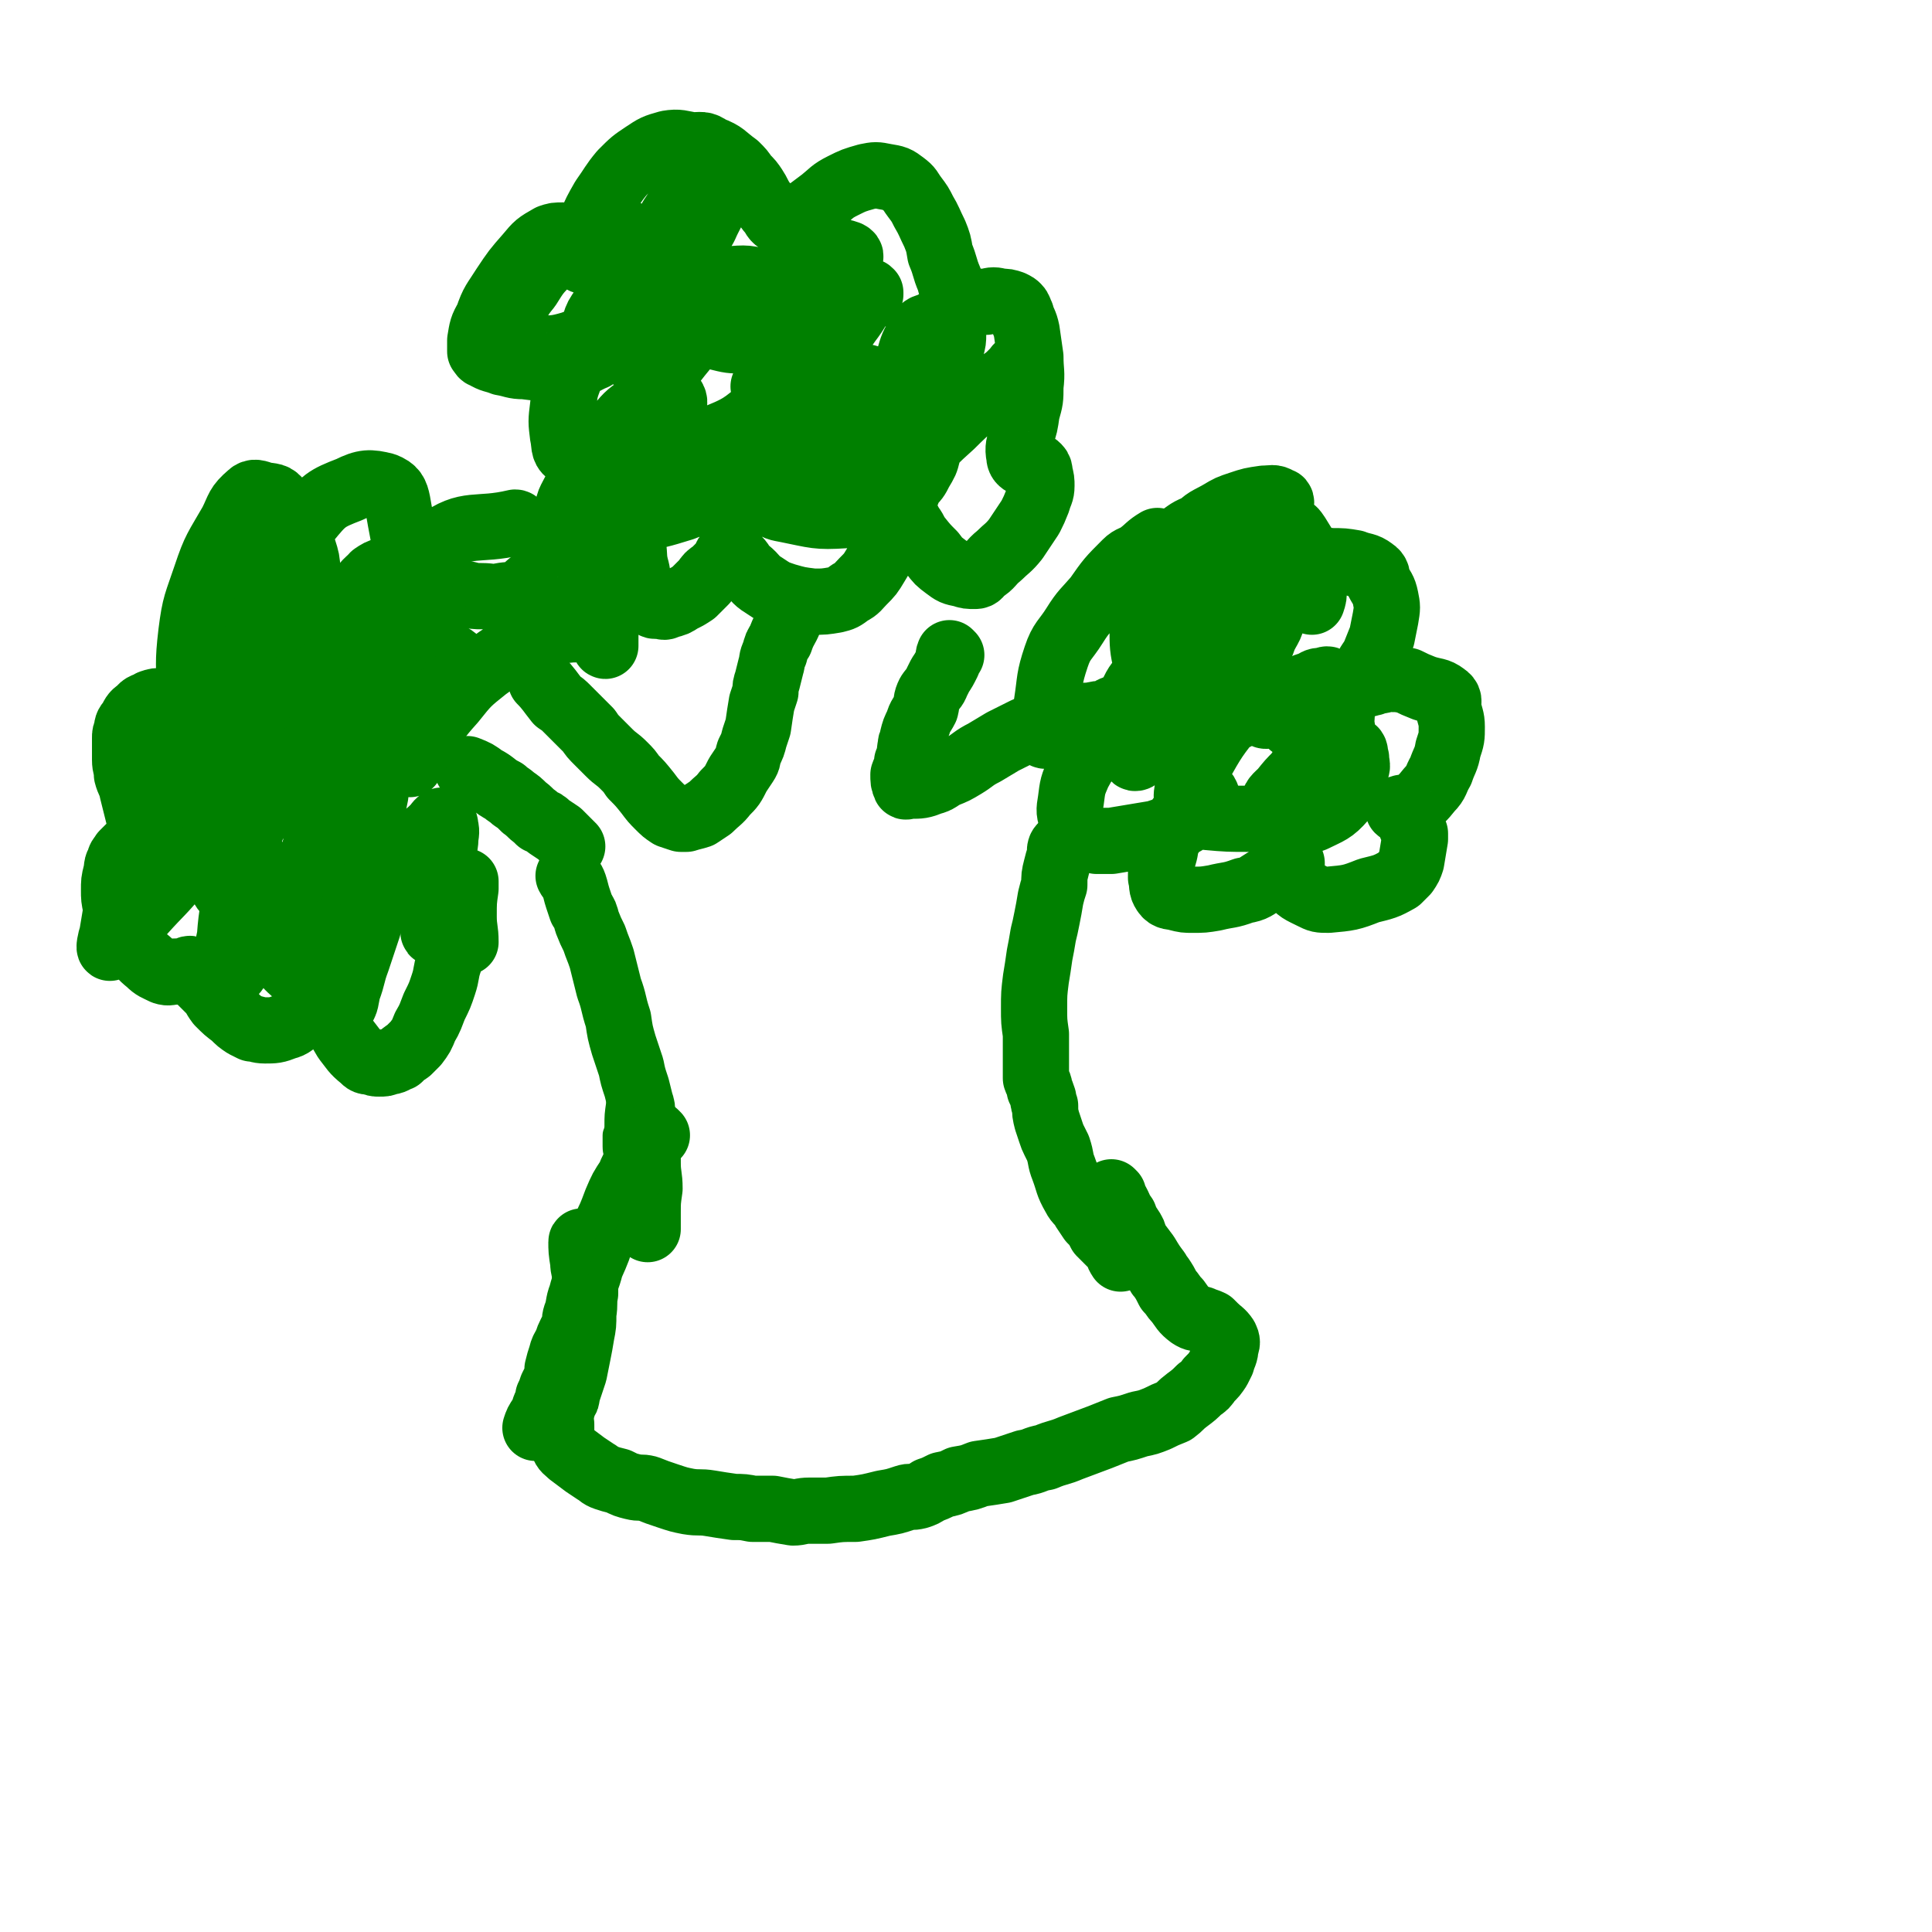
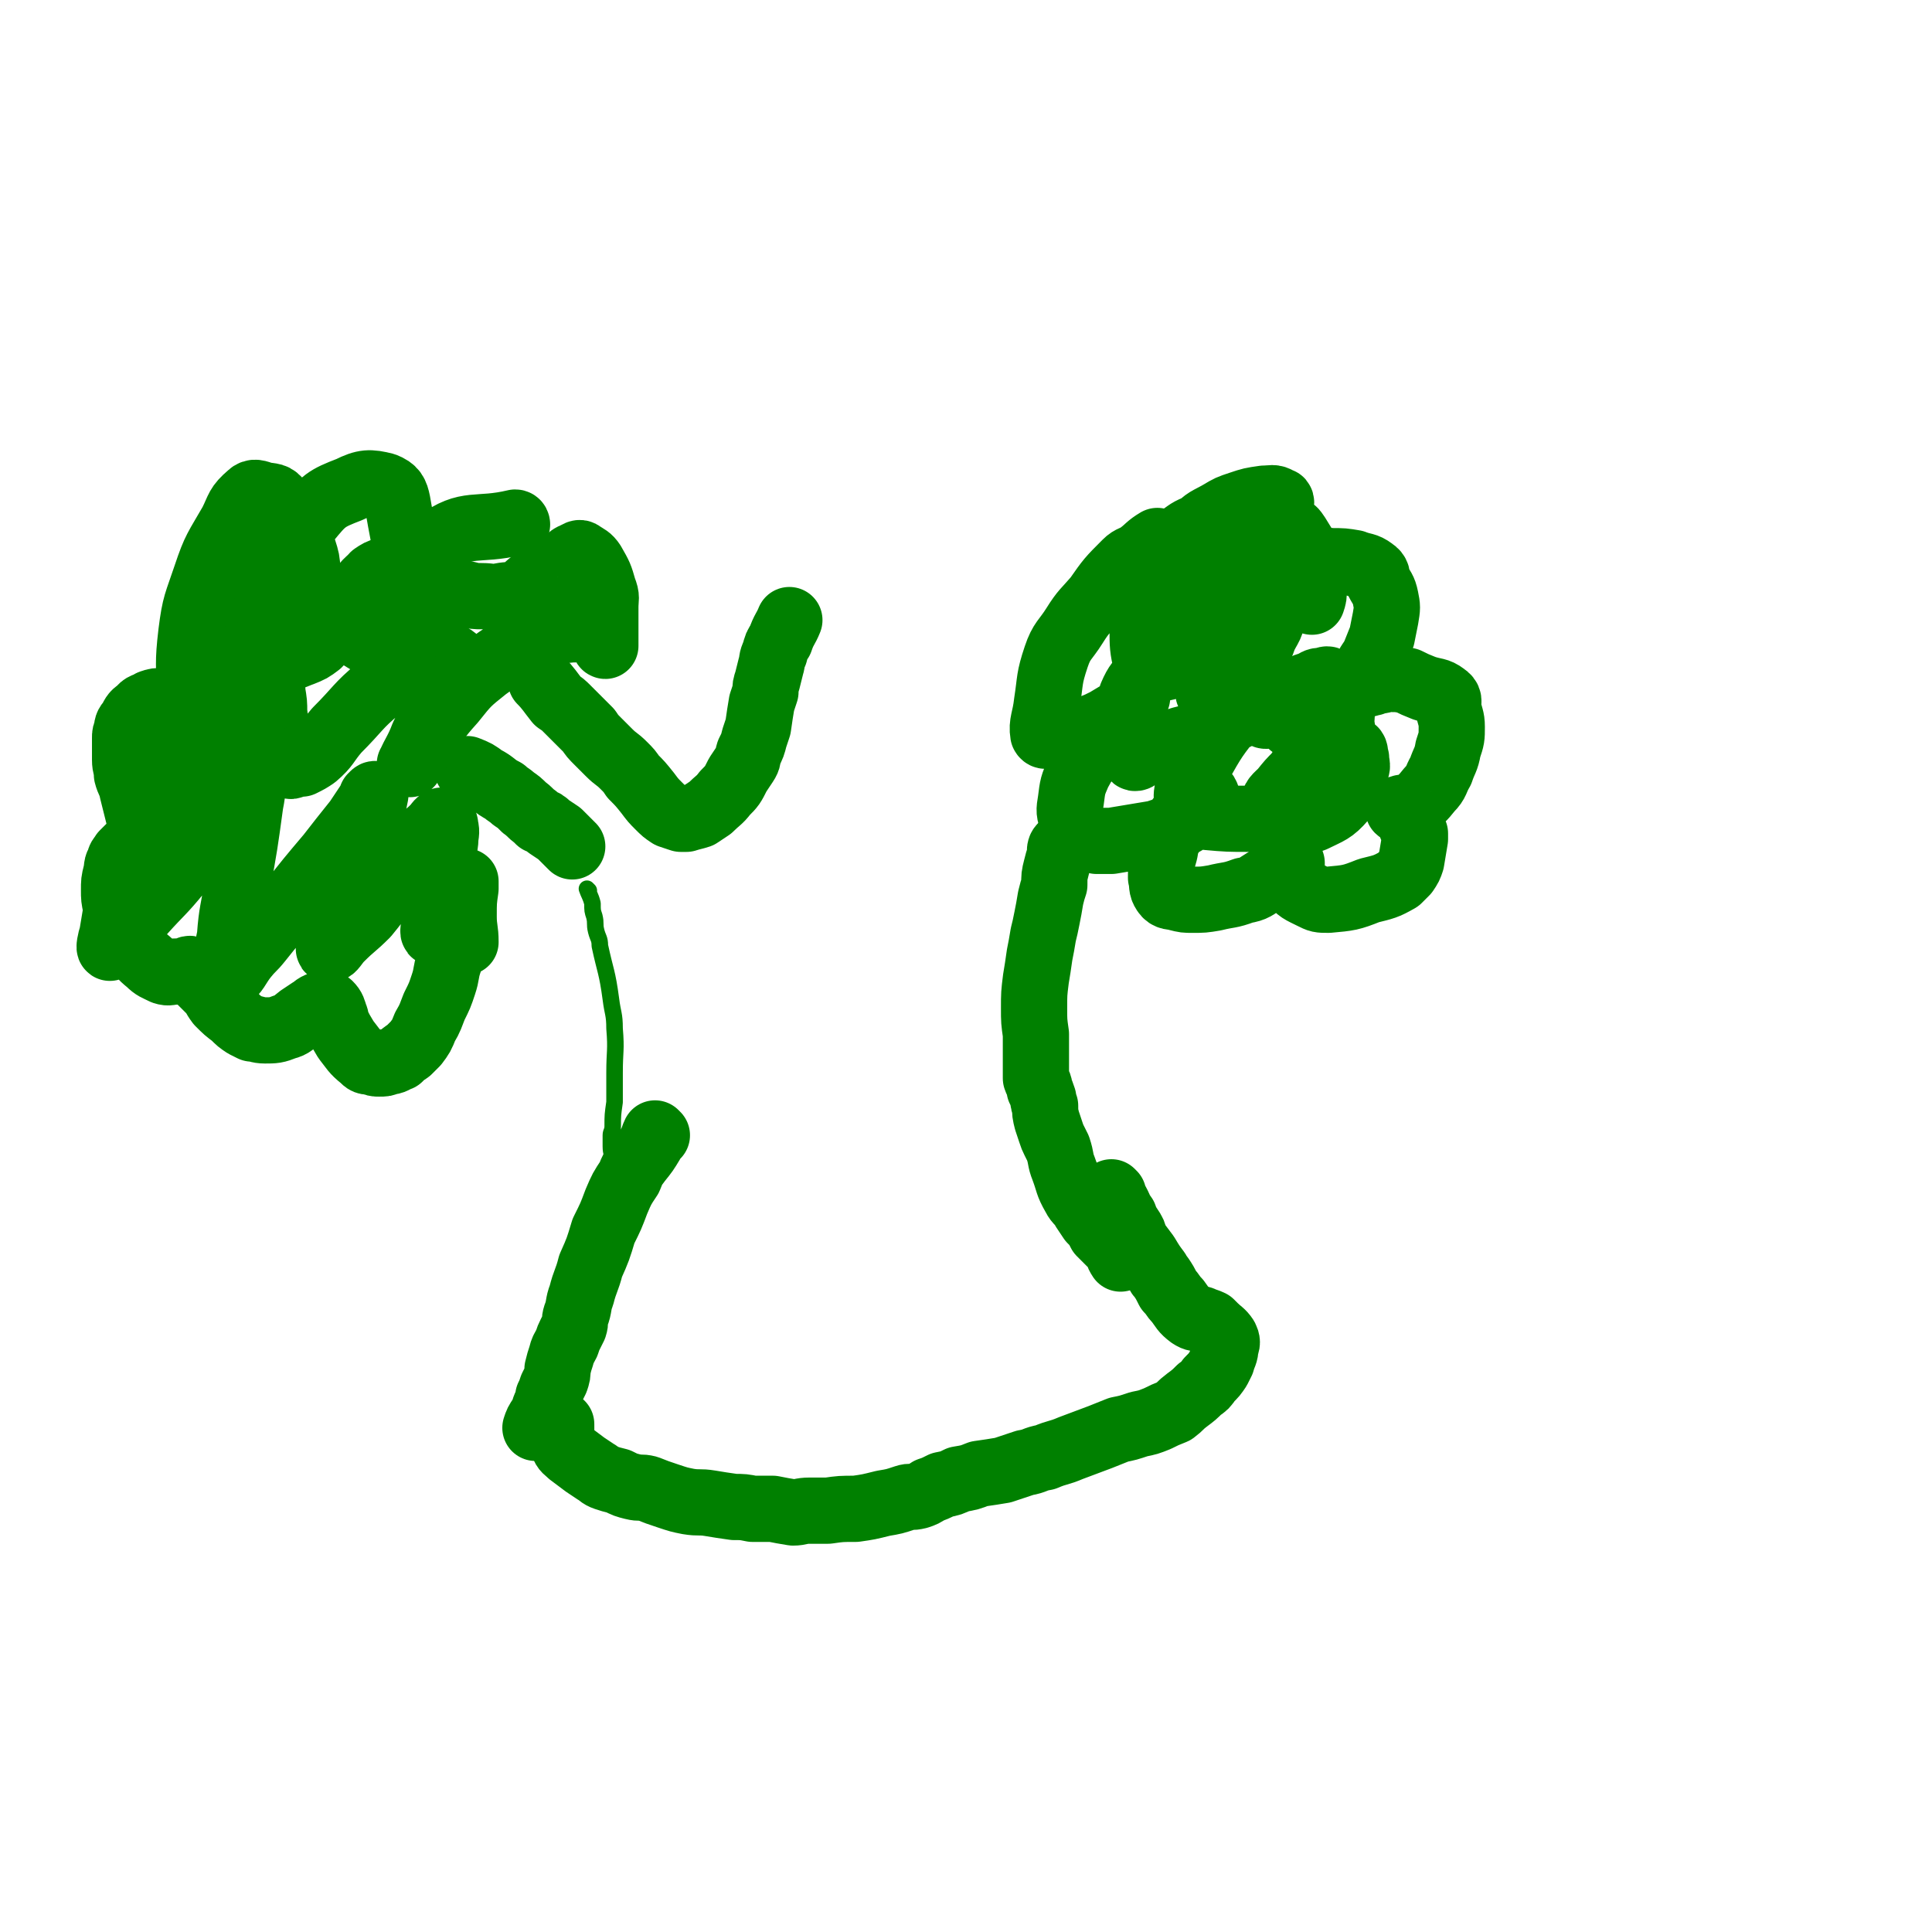
<svg xmlns="http://www.w3.org/2000/svg" viewBox="0 0 1050 1050" version="1.1">
  <g fill="none" stroke="#008000" stroke-width="36" stroke-linecap="round" stroke-linejoin="round">
-     <path d="M310,477c0,0 -1,-1 -1,-1 1,2 2,2 3,5 1,3 1,4 2,7 1,3 1,3 2,6 2,3 2,3 3,7 2,5 2,5 4,9 2,6 2,5 4,11 2,8 2,8 4,16 3,8 2,8 5,17 1,7 1,7 3,14 2,6 2,6 4,12 1,5 1,5 3,11 1,4 1,4 2,8 1,3 1,3 1,7 1,2 1,2 1,4 1,3 1,2 1,5 1,3 1,3 1,6 0,5 0,5 0,11 0,7 1,7 1,14 -1,7 -1,7 -1,13 0,4 0,4 0,9 " />
    <path d="M578,461c0,0 -1,-1 -1,-1 -1,1 -1,2 -1,5 -1,3 -1,3 -2,7 -1,4 -1,4 -1,9 -1,3 -1,3 -2,7 -1,6 -1,6 -2,11 -1,5 -1,5 -2,9 -1,6 -1,6 -2,11 -1,7 -1,7 -2,13 -1,8 -1,8 -1,16 0,7 0,7 1,14 0,6 0,6 0,12 0,3 0,3 0,6 0,1 0,1 0,2 0,2 0,2 0,4 1,3 2,3 2,6 1,2 1,2 2,5 0,2 0,2 1,4 0,4 0,4 1,8 1,3 1,3 2,6 1,3 1,3 2,5 1,2 1,2 2,4 2,6 1,6 3,11 3,8 2,8 6,15 2,4 3,3 5,7 2,3 2,3 4,6 3,3 3,3 5,7 2,2 2,2 4,4 2,2 2,2 4,4 2,3 1,3 3,6 " />
-     <path d="M317,676c0,0 -1,-2 -1,-1 0,4 0,5 1,11 0,4 1,4 1,9 0,4 0,4 0,8 -1,5 0,5 -1,11 0,6 0,6 -1,11 -1,6 -1,6 -2,11 -1,5 -1,5 -2,10 -2,6 -2,6 -4,12 0,2 0,2 -1,3 -1,3 -1,3 -2,6 -1,3 -1,3 -1,6 -1,2 -1,2 -2,5 " />
    <path d="M357,617c0,0 -1,-1 -1,-1 -1,2 -1,3 -2,5 -3,5 -3,5 -7,10 -3,4 -3,4 -5,9 -4,6 -4,6 -7,13 -3,8 -3,8 -7,16 -3,10 -3,10 -7,19 -2,8 -3,8 -5,16 -2,5 -1,6 -3,11 -1,3 0,3 -1,6 -1,2 -1,2 -2,4 -1,2 -1,2 -2,5 -2,4 -2,3 -3,7 -1,3 -1,3 -2,7 0,3 0,3 -1,6 -1,2 -1,2 -2,4 -1,3 -1,3 -2,5 0,2 0,2 -1,4 -2,4 -1,4 -3,7 -2,3 -2,3 -3,6 " />
    <path d="M311,460c0,0 0,0 -1,-1 -3,-3 -3,-3 -6,-6 -3,-2 -3,-2 -6,-4 -2,-2 -2,-2 -5,-3 -1,-1 -1,-1 -2,-2 -3,-2 -3,-3 -6,-5 -3,-3 -3,-3 -6,-5 -2,-2 -3,-2 -5,-4 -6,-3 -5,-4 -11,-7 -4,-3 -4,-3 -9,-5 " />
    <path d="M295,371c0,0 -1,-1 -1,-1 4,4 5,6 9,11 3,2 3,2 5,4 3,3 3,3 6,6 3,3 3,3 6,6 2,3 2,3 5,6 3,3 3,3 6,6 4,4 4,3 8,7 3,3 3,3 5,6 4,4 4,4 8,9 3,4 3,4 6,7 3,3 3,3 6,5 3,1 3,1 6,2 1,0 1,0 3,0 3,-1 4,-1 7,-2 3,-2 3,-2 6,-4 4,-4 5,-4 8,-8 4,-4 4,-4 7,-10 2,-3 2,-3 4,-6 2,-3 1,-3 2,-6 2,-4 2,-4 3,-8 1,-3 1,-3 2,-6 1,-7 1,-7 2,-13 1,-3 1,-3 2,-6 0,-3 0,-3 1,-6 1,-4 1,-4 2,-8 1,-3 0,-3 2,-7 1,-4 1,-4 3,-7 2,-6 3,-6 5,-11 " />
-     <path d="M517,356c0,0 -1,-1 -1,-1 -1,2 0,3 -1,5 -2,4 -2,4 -4,7 -1,2 -1,2 -2,4 -1,3 -2,3 -4,6 -2,4 -1,4 -2,8 -2,4 -3,4 -4,8 -2,4 -2,4 -3,8 0,2 -1,2 -1,4 -1,5 0,5 -2,9 0,4 -1,4 -2,7 0,3 0,4 1,6 0,1 1,0 3,0 5,0 6,0 11,-2 4,-1 4,-2 8,-4 5,-2 5,-2 10,-5 5,-3 5,-4 11,-7 5,-3 5,-3 10,-6 6,-3 6,-3 12,-6 7,-3 7,-3 14,-5 6,-1 7,-1 13,-2 4,-1 4,-1 9,-1 3,-1 4,-1 7,-1 3,-1 3,-2 6,-3 4,-1 4,-1 8,-2 4,-2 4,-2 8,-3 2,0 2,0 5,-1 4,0 4,0 7,0 2,0 2,0 4,-1 1,0 1,0 2,-1 " />
    <path d="M605,649c0,0 -1,-1 -1,-1 0,1 1,2 2,4 3,5 2,5 5,9 1,3 1,3 3,6 2,3 2,3 3,7 3,4 3,4 6,8 3,5 3,5 6,9 1,2 1,2 2,3 2,3 2,3 4,7 3,3 2,3 5,6 3,4 3,5 7,8 3,2 3,1 6,2 2,1 3,1 5,2 1,1 1,1 2,2 3,3 4,3 6,6 1,2 1,3 0,5 0,4 -1,4 -2,8 -1,2 -1,2 -2,4 -2,3 -2,3 -5,6 -2,3 -2,3 -5,5 -3,3 -3,3 -7,6 -4,3 -3,3 -7,6 -5,2 -5,2 -9,4 -5,2 -5,2 -10,3 -6,2 -6,2 -11,3 -5,2 -5,2 -10,4 -8,3 -8,3 -16,6 -7,3 -7,2 -14,5 -6,1 -5,2 -11,3 -6,2 -6,2 -12,4 -6,1 -6,1 -13,2 -5,2 -5,2 -11,3 -4,2 -4,2 -9,3 -4,2 -4,2 -7,3 -3,2 -3,2 -6,3 -4,1 -4,0 -7,1 -6,2 -6,2 -12,3 -8,2 -8,2 -15,3 -8,0 -8,0 -15,1 -5,0 -5,0 -10,0 -5,0 -5,1 -9,1 -6,-1 -6,-1 -11,-2 -5,0 -5,0 -11,0 -5,-1 -5,-1 -10,-1 -7,-1 -7,-1 -13,-2 -6,-1 -6,0 -12,-1 -5,-1 -5,-1 -11,-3 -6,-2 -6,-2 -11,-4 -4,-1 -4,0 -8,-1 -4,-1 -4,-1 -8,-3 -4,-1 -4,-1 -7,-2 -3,-1 -3,-2 -5,-3 -3,-2 -3,-2 -6,-4 -4,-3 -4,-3 -8,-6 -2,-2 -3,-2 -4,-5 -1,-5 -1,-5 -1,-11 " />
    <path d="M251,506c0,0 0,-1 -1,-1 -1,2 -1,3 -2,6 -2,6 -2,6 -4,12 -2,6 -1,6 -3,12 -2,6 -2,6 -5,12 -2,5 -2,6 -5,11 -2,5 -2,5 -5,9 -2,2 -2,2 -4,4 -3,2 -3,2 -5,4 -3,1 -3,2 -6,2 -2,1 -2,1 -5,1 -2,0 -2,0 -4,-1 -3,0 -3,0 -5,-2 -5,-4 -5,-5 -9,-10 -3,-5 -3,-5 -5,-9 -1,-2 0,-2 -1,-4 -1,-3 -1,-4 -3,-6 -2,-1 -3,0 -5,0 -3,1 -3,2 -5,3 -3,2 -3,2 -6,4 -4,3 -4,4 -8,5 -5,2 -6,2 -11,2 -4,0 -4,-1 -7,-1 -2,-1 -2,-1 -4,-2 -3,-2 -3,-2 -6,-5 -4,-3 -4,-3 -8,-7 -3,-4 -2,-4 -5,-7 -3,-3 -3,-3 -6,-6 -2,-3 -1,-4 -4,-5 -1,-1 -2,0 -3,1 -3,0 -3,0 -5,0 -4,0 -4,1 -7,0 -4,-2 -5,-2 -8,-5 -5,-4 -4,-4 -8,-9 -4,-5 -4,-5 -6,-11 -3,-5 -2,-5 -4,-10 -1,-5 -1,-5 -1,-9 0,-5 0,-5 1,-9 1,-4 0,-4 2,-7 0,-2 1,-2 2,-4 2,-2 2,-2 4,-4 2,-2 3,-2 4,-4 2,-2 1,-2 2,-5 0,-3 -1,-3 -1,-5 -1,-4 -1,-4 -2,-8 -1,-4 -1,-4 -2,-8 -1,-5 -2,-5 -3,-9 0,-4 -1,-4 -1,-8 0,-4 0,-4 0,-8 0,-2 0,-2 0,-4 0,-2 0,-2 1,-4 0,-2 0,-3 2,-5 2,-4 2,-4 5,-6 2,-3 3,-2 6,-4 3,-1 3,-1 7,-1 2,-1 2,0 4,1 4,0 5,0 9,1 3,1 3,3 5,2 2,0 2,-2 4,-4 2,-3 2,-3 4,-7 1,-3 1,-3 3,-7 1,-3 1,-3 2,-7 2,-4 1,-4 2,-8 1,-3 1,-3 2,-6 1,-3 1,-3 3,-5 2,-2 2,-2 4,-2 3,1 3,1 5,3 2,1 2,1 5,3 3,3 3,4 7,7 4,3 4,4 9,5 3,0 4,-1 7,-2 5,-2 5,-2 9,-5 5,-5 4,-5 9,-10 4,-4 4,-4 7,-8 4,-5 4,-5 8,-10 1,-3 2,-3 3,-5 2,-2 2,-3 3,-4 3,-2 3,-2 6,-3 2,-1 2,-1 4,-1 3,0 3,0 6,1 4,1 4,1 8,3 5,2 4,2 9,5 4,1 4,1 8,3 5,1 5,1 10,2 4,1 4,1 8,1 5,0 5,1 10,0 5,-1 5,0 10,-2 4,-2 4,-3 8,-6 4,-2 4,-2 8,-5 3,-2 3,-2 6,-4 1,-1 2,0 3,-1 3,-2 2,-3 5,-4 2,-1 3,-2 4,-1 3,2 4,2 6,5 4,7 4,7 6,14 2,5 1,5 1,10 0,4 0,4 0,9 0,2 0,2 0,5 0,3 0,6 0,7 -1,0 0,-4 -2,-5 -7,-3 -8,-4 -16,-4 -12,1 -12,3 -23,7 -13,6 -13,6 -24,14 -10,8 -10,8 -18,18 -9,10 -8,10 -16,21 -3,5 -3,5 -5,10 -1,2 -3,4 -2,3 2,-5 4,-7 7,-15 3,-6 3,-6 6,-12 3,-7 3,-7 7,-13 2,-5 2,-5 4,-10 1,-1 1,-1 2,-3 0,-2 0,-2 -1,-3 -2,-2 -2,-2 -5,-2 -8,2 -8,1 -15,5 -12,5 -12,4 -22,12 -12,10 -11,11 -23,23 -6,7 -5,8 -12,14 -3,2 -3,2 -7,4 -1,0 -2,0 -3,0 -2,0 -2,2 -4,1 -2,-2 -2,-3 -4,-7 -2,-4 -2,-5 -3,-9 -1,-6 0,-6 -1,-13 0,-5 0,-5 -1,-11 0,-3 0,-3 -1,-6 0,-2 1,-3 -1,-3 -1,-2 -3,-2 -5,-1 -8,7 -8,8 -14,17 -10,16 -10,17 -19,34 -7,16 -7,16 -14,33 -4,11 -4,12 -8,24 -1,4 -2,4 -3,9 -1,0 -1,2 -1,1 0,0 0,-1 1,-3 2,-9 2,-9 5,-19 3,-14 3,-14 6,-28 2,-7 2,-7 3,-14 1,-3 1,-3 1,-6 1,-1 1,-1 1,-2 0,-1 0,-2 0,-2 -1,1 -2,1 -3,3 -7,11 -7,11 -13,23 -7,15 -7,15 -12,31 -5,14 -4,15 -8,29 -1,6 -1,6 -2,12 -1,3 -2,8 -1,7 7,-6 9,-10 18,-20 9,-10 10,-10 19,-21 11,-14 10,-15 20,-29 7,-10 7,-10 14,-20 2,-3 2,-3 3,-6 2,-3 2,-5 3,-6 1,0 1,2 1,3 -1,11 0,11 -2,21 -3,22 -3,22 -7,44 -2,14 -3,14 -4,28 -2,9 -1,9 -2,18 0,2 0,5 1,4 4,-2 5,-6 9,-11 4,-5 4,-4 8,-9 8,-10 8,-10 16,-19 11,-14 11,-14 22,-27 7,-9 7,-9 15,-19 4,-6 4,-6 8,-12 0,0 0,0 0,-1 1,0 0,0 1,-1 0,0 1,-1 1,0 -1,5 -1,5 -3,11 -4,17 -4,17 -9,35 -3,11 -4,11 -8,22 -2,6 -2,6 -3,11 -1,3 -3,5 -2,5 2,0 3,-3 6,-6 7,-7 7,-6 14,-13 9,-11 9,-12 17,-23 7,-8 6,-9 13,-17 3,-4 3,-3 7,-7 2,-2 2,-3 4,-4 1,0 2,1 2,3 1,4 0,4 0,8 -1,9 -2,9 -3,17 -1,8 -1,9 -2,17 -1,5 -1,5 -1,10 0,3 -1,6 0,6 1,0 1,-3 3,-6 4,-6 4,-6 8,-11 2,-3 2,-3 3,-5 2,-3 2,-5 3,-6 0,0 0,2 0,4 -1,7 -1,7 -1,15 0,7 1,7 1,14 " />
-     <path d="M208,481c0,0 0,-1 -1,-1 -2,4 -1,5 -3,9 -2,8 -2,8 -4,15 -3,9 -3,9 -6,18 -3,8 -2,8 -5,16 -1,4 -1,8 -3,9 -3,1 -3,-3 -7,-5 -3,-3 -4,-2 -7,-5 -6,-3 -6,-3 -11,-8 -5,-4 -5,-5 -10,-10 -3,-4 -3,-4 -6,-9 -3,-6 -4,-5 -6,-12 -3,-7 -3,-7 -5,-15 -1,-7 -2,-7 -1,-15 0,-8 1,-8 3,-16 2,-5 2,-5 5,-9 3,-7 3,-7 7,-14 2,-4 2,-5 5,-7 3,-2 4,-2 7,-1 3,1 4,2 6,5 3,5 3,6 4,12 2,7 2,8 2,15 0,6 0,6 -2,12 -1,4 -1,4 -4,7 -2,2 -2,2 -5,3 -5,1 -5,1 -11,1 -2,0 -2,1 -4,0 -4,-3 -5,-4 -8,-9 -5,-10 -7,-10 -8,-22 -3,-16 -1,-17 1,-34 2,-14 2,-14 6,-27 2,-7 2,-7 6,-13 3,-4 3,-4 7,-8 3,-3 3,-4 8,-6 6,-4 7,-2 14,-5 5,-2 5,-3 10,-5 3,-1 3,-2 6,-2 4,0 4,1 6,2 2,2 3,2 3,5 3,10 5,10 4,21 0,14 -1,14 -5,27 -3,9 -3,9 -8,16 -2,4 -2,4 -6,7 -2,2 -3,4 -5,4 -3,0 -3,-2 -5,-4 -3,-4 -3,-4 -4,-8 -2,-5 -2,-5 -3,-11 0,-6 -1,-6 0,-12 1,-7 1,-7 4,-14 4,-7 4,-7 10,-12 7,-6 7,-6 15,-11 7,-5 7,-5 15,-10 3,-3 3,-3 7,-5 2,-1 4,-4 4,-2 1,2 -1,4 -2,9 -3,6 -3,6 -6,11 -4,7 -5,7 -10,14 -6,8 -5,9 -11,16 -2,2 -3,3 -6,3 -1,1 -3,0 -3,-2 0,-2 1,-3 3,-5 4,-7 4,-7 8,-12 6,-7 6,-7 12,-14 6,-7 7,-7 13,-13 4,-4 4,-5 8,-8 2,-3 2,-3 5,-5 2,-2 3,-2 4,-4 1,-1 0,-2 0,-2 -5,0 -6,0 -11,3 -20,9 -22,8 -39,21 -14,10 -13,11 -23,24 -15,19 -15,19 -27,39 -9,16 -10,16 -15,32 -4,11 -4,12 -4,23 0,6 1,7 4,12 3,6 4,5 8,9 2,2 2,2 4,3 " />
-     <path d="M350,245c0,0 -1,-1 -1,-1 0,2 0,3 0,6 -1,4 -1,4 -2,8 -1,5 -1,5 -2,10 0,6 0,6 0,12 -1,8 -1,8 -1,16 1,7 0,7 2,14 1,6 1,6 4,11 1,4 1,5 4,7 2,2 2,1 5,1 2,1 2,1 4,0 4,-1 4,-1 7,-3 4,-2 4,-2 7,-4 3,-3 3,-3 6,-6 2,-3 2,-3 5,-5 2,-2 2,-2 4,-4 3,-3 2,-6 5,-6 2,-1 2,1 4,3 3,3 2,4 5,6 5,4 4,5 9,8 6,4 6,4 12,6 7,2 7,2 15,3 6,0 6,0 12,-1 4,-1 4,-1 8,-4 4,-2 4,-3 7,-6 4,-4 4,-4 7,-9 3,-5 3,-5 6,-10 2,-5 2,-5 4,-10 1,-1 1,-1 2,-3 1,-2 1,-5 2,-5 3,1 3,4 6,8 2,3 1,3 3,5 4,5 4,5 8,9 3,4 3,4 7,7 4,3 4,3 9,4 3,1 3,1 7,1 2,0 2,-1 4,-3 5,-3 4,-4 9,-8 4,-4 5,-4 9,-9 4,-6 4,-6 8,-12 2,-4 2,-4 4,-9 1,-4 2,-4 2,-8 0,-3 0,-3 -1,-7 0,-1 0,-2 -1,-3 -1,-1 -1,-1 -3,-1 -2,-1 -3,0 -4,-1 -2,-1 -3,-2 -3,-4 -1,-5 0,-6 1,-11 2,-6 2,-6 3,-13 2,-7 2,-7 2,-14 1,-8 0,-8 0,-16 -1,-7 -1,-7 -2,-14 -1,-5 -2,-5 -3,-9 -1,-2 -1,-3 -2,-4 -1,-1 -1,-1 -3,-2 -3,-1 -3,-1 -6,-1 -4,-1 -4,-1 -8,0 -4,0 -4,0 -7,1 -3,0 -3,1 -5,0 -3,-2 -3,-2 -4,-5 -3,-4 -3,-4 -4,-8 -3,-7 -2,-7 -5,-14 -1,-6 -1,-6 -3,-11 -3,-6 -3,-7 -6,-12 -2,-4 -2,-4 -5,-8 -3,-4 -2,-4 -6,-7 -4,-3 -4,-3 -10,-4 -5,-1 -5,-1 -10,0 -7,2 -7,2 -13,5 -6,3 -6,4 -11,8 -4,3 -4,3 -8,6 -3,3 -2,3 -5,6 -2,2 -2,2 -4,2 -3,0 -4,-1 -7,-3 -3,-2 -2,-3 -5,-6 -2,-3 -2,-2 -4,-5 -2,-3 -2,-4 -4,-7 -2,-3 -2,-3 -5,-6 -2,-3 -2,-3 -5,-6 -7,-5 -6,-6 -14,-9 -4,-3 -5,-2 -10,-2 -6,-1 -7,-2 -13,-1 -7,2 -7,2 -13,6 -6,4 -6,4 -12,10 -5,6 -5,7 -10,14 -4,7 -4,7 -7,14 -2,5 -2,5 -3,10 -1,2 0,3 0,5 0,2 0,2 0,3 0,1 1,2 0,2 0,0 -1,0 -2,-1 -2,-1 -1,-2 -2,-4 -2,-4 -1,-4 -4,-7 -1,-2 -2,-2 -4,-2 -4,0 -4,0 -7,1 -7,4 -7,4 -12,10 -7,8 -7,8 -13,17 -5,8 -6,8 -9,17 -3,5 -3,6 -4,12 0,3 0,3 0,6 1,1 1,2 2,2 5,3 5,2 10,4 6,1 6,2 12,2 8,1 8,1 15,1 7,-1 7,0 13,-2 5,-1 5,-2 10,-4 2,-2 3,-2 5,-4 1,-1 1,-2 2,-4 0,-2 2,-3 1,-4 -1,-1 -3,-1 -5,0 -5,4 -5,4 -9,9 -4,6 -5,6 -7,13 -3,8 -3,8 -4,17 -1,8 -1,8 0,16 1,4 0,7 3,9 6,3 7,2 14,2 7,-1 7,-1 13,-3 8,-3 9,-3 16,-7 5,-3 5,-2 9,-7 3,-3 2,-3 4,-7 1,-4 2,-5 1,-7 -1,-2 -3,-1 -6,0 -5,1 -6,1 -10,3 -8,5 -8,5 -14,12 -9,10 -9,11 -16,22 -4,6 -4,6 -7,12 -3,6 -5,8 -4,13 0,2 2,2 5,2 5,1 5,1 10,1 10,0 11,1 21,0 13,-2 13,-2 26,-6 13,-5 13,-5 24,-12 8,-5 8,-5 15,-11 5,-4 5,-4 10,-8 2,-2 3,-3 4,-5 0,-2 0,-3 -1,-4 -3,0 -4,0 -7,2 -4,1 -4,2 -7,4 -7,8 -6,8 -13,16 -3,5 -9,7 -7,9 7,5 14,3 27,4 13,0 13,-1 25,-3 12,-2 12,-3 23,-7 10,-3 11,-2 20,-7 6,-3 6,-4 10,-8 3,-3 4,-3 6,-6 0,-2 2,-4 0,-4 -6,-2 -8,-1 -15,0 -9,1 -10,0 -18,4 -12,4 -12,5 -22,11 -8,5 -8,5 -15,11 -3,2 -4,2 -7,5 -2,3 -4,4 -3,6 1,3 3,3 8,4 15,3 16,4 31,3 12,-1 12,-3 23,-8 7,-3 7,-3 12,-8 4,-4 4,-4 6,-8 3,-5 3,-5 4,-9 1,-4 1,-5 1,-9 -2,-8 -1,-9 -6,-17 -2,-4 -3,-4 -8,-7 -5,-3 -5,-4 -11,-6 -9,-3 -9,-3 -19,-5 -8,-2 -9,-2 -17,-2 -8,0 -8,0 -15,2 -4,1 -4,1 -8,3 -2,1 -2,1 -4,2 -1,1 -1,1 -2,2 0,0 0,0 0,0 4,-1 4,0 8,-2 4,-2 5,-2 8,-4 4,-4 4,-4 7,-8 2,-4 3,-4 4,-8 2,-5 2,-5 1,-10 -1,-5 0,-6 -3,-10 -3,-5 -4,-5 -9,-8 -7,-4 -7,-4 -15,-6 -10,-3 -10,-3 -21,-2 -10,0 -11,1 -21,4 -9,3 -8,4 -16,9 -7,4 -7,4 -14,9 -2,2 -2,3 -4,6 -1,1 -1,1 -1,2 0,3 -1,3 0,6 1,3 1,4 3,5 2,2 3,1 5,1 4,0 4,0 8,-1 5,-2 5,-1 9,-4 6,-5 6,-6 11,-13 2,-3 1,-4 1,-7 1,-3 1,-3 0,-7 -1,-3 0,-4 -2,-6 -5,-3 -6,-3 -12,-5 -5,-1 -5,0 -10,0 -5,1 -6,1 -10,4 -5,2 -5,3 -9,7 -4,4 -4,4 -7,8 -2,3 -2,4 -3,7 -1,3 -1,3 -2,7 0,1 1,2 1,2 3,-2 4,-3 7,-7 4,-8 4,-8 7,-16 2,-7 2,-7 3,-15 2,-8 2,-8 2,-16 -1,-3 0,-4 -2,-6 -2,-2 -3,-2 -7,-2 -3,-1 -4,-1 -7,0 -6,2 -7,2 -12,5 -8,5 -8,5 -14,12 -7,7 -7,7 -12,15 -5,6 -5,7 -8,14 -1,4 0,5 0,9 0,4 0,4 1,7 1,2 1,3 3,4 3,1 4,1 8,0 10,-1 10,0 20,-3 13,-5 14,-5 26,-13 13,-7 14,-7 24,-17 8,-9 7,-10 14,-20 4,-7 4,-7 8,-14 3,-7 4,-7 6,-14 0,-2 -1,-2 -2,-5 0,-1 0,-1 -1,-2 -2,0 -2,0 -3,0 -2,0 -2,1 -4,2 -3,3 -4,2 -7,5 -7,9 -7,9 -12,19 -4,7 -4,8 -7,16 -1,4 -1,4 -2,9 -1,2 0,2 0,4 0,2 0,2 0,3 0,0 0,0 0,0 3,-2 3,-1 5,-3 4,-3 4,-3 7,-7 3,-5 3,-5 6,-10 2,-4 2,-4 4,-8 1,-4 1,-4 2,-8 0,-2 0,-4 0,-4 -2,0 -3,2 -4,4 -2,5 -2,5 -3,10 -1,11 -1,12 0,23 0,7 -1,8 2,15 2,4 3,4 7,6 6,4 6,4 12,5 8,2 8,2 15,2 6,0 6,1 11,-1 7,-2 7,-3 14,-6 8,-4 8,-4 15,-10 4,-4 4,-4 8,-9 4,-5 3,-5 6,-11 2,-3 2,-3 3,-7 1,-1 2,-2 0,-3 -3,-1 -5,-2 -10,0 -11,3 -11,3 -21,9 -15,7 -15,7 -29,17 -12,8 -13,7 -23,18 -15,18 -16,19 -26,39 -4,7 -3,9 -3,17 0,4 1,4 3,8 1,2 1,3 3,3 18,-4 19,-4 36,-12 15,-6 14,-8 27,-17 10,-7 10,-7 19,-15 8,-8 7,-8 14,-17 6,-6 5,-6 10,-13 3,-4 3,-4 6,-9 3,-3 3,-2 6,-6 0,0 0,-1 0,-1 -1,-1 -1,-1 -2,0 -3,1 -3,1 -5,2 -6,5 -7,4 -12,9 -9,7 -9,8 -16,16 -5,6 -6,6 -9,12 -4,7 -5,8 -5,16 0,4 1,5 4,8 2,3 3,4 7,4 8,1 9,0 17,-2 13,-1 13,-1 25,-4 9,-2 9,-2 18,-6 6,-2 6,-2 10,-6 3,-3 3,-3 5,-7 2,-3 3,-3 4,-6 2,-3 2,-3 3,-6 1,-4 1,-4 1,-7 -1,-3 -1,-4 -2,-6 -1,-1 -2,-1 -4,-1 -3,0 -3,0 -6,2 -4,1 -4,1 -6,4 -4,7 -4,7 -6,14 -2,6 -1,6 -1,11 0,4 0,4 2,7 3,3 4,3 8,5 4,2 5,2 10,3 3,1 4,2 7,1 6,-1 6,-2 11,-5 5,-2 5,-2 9,-5 4,-3 4,-3 8,-7 2,-2 2,-2 4,-3 1,-2 3,-3 3,-4 0,0 -2,1 -3,3 -2,2 -2,2 -4,4 -4,3 -4,3 -8,6 -12,10 -12,9 -23,20 -10,9 -10,9 -18,20 -4,6 -3,7 -5,14 -2,5 -2,5 -3,11 " />
    <path d="M630,295c0,0 -1,-1 -1,-1 -5,3 -5,4 -9,7 -4,3 -5,2 -8,5 -9,9 -9,9 -16,19 -6,7 -7,7 -12,15 -5,8 -7,8 -10,17 -4,12 -3,12 -5,25 -1,9 -3,11 -2,17 1,2 3,0 6,-1 5,0 5,0 11,-1 4,0 4,0 8,-1 5,-2 5,-2 9,-4 5,-3 5,-3 10,-6 4,-3 3,-3 6,-6 1,-1 1,-1 1,-1 -1,1 -2,1 -3,3 -8,8 -8,8 -14,17 -8,10 -9,10 -15,21 -3,7 -3,7 -4,15 -1,6 -1,6 1,12 1,4 2,4 6,7 3,2 3,2 7,3 4,0 4,0 8,0 6,-1 6,-1 12,-2 6,-1 6,-1 12,-2 6,-2 6,-2 12,-4 7,-4 7,-4 13,-9 2,-1 2,-1 2,-3 1,-3 1,-6 0,-5 -4,1 -5,4 -10,9 -4,4 -5,4 -7,10 -4,6 -4,6 -5,12 -2,7 -2,7 -2,14 1,4 0,5 2,8 2,3 4,2 7,3 4,1 4,1 8,1 6,0 6,0 12,-1 8,-2 8,-1 16,-4 6,-1 6,-2 11,-5 4,-2 4,-2 8,-5 2,-2 2,-2 5,-3 1,-1 2,-2 2,-2 0,1 0,3 0,5 0,3 -1,3 0,5 4,5 5,5 11,8 4,2 4,2 9,2 11,-1 12,-1 22,-5 8,-2 9,-2 16,-6 2,-2 2,-2 4,-4 2,-3 2,-3 3,-6 1,-6 1,-6 2,-12 0,-2 0,-2 0,-3 -1,-2 -1,-2 -2,-4 -1,-3 -1,-4 -2,-6 -2,-2 -4,-2 -5,-3 0,-1 1,0 2,-1 3,0 3,1 5,-1 5,-3 6,-4 10,-9 4,-4 3,-5 6,-10 2,-6 3,-6 4,-12 2,-6 2,-6 2,-12 0,-5 -1,-5 -2,-11 0,-3 1,-4 -2,-6 -4,-3 -5,-2 -11,-4 -5,-2 -5,-2 -9,-4 -5,-1 -5,-1 -10,-1 -3,0 -3,1 -7,1 -1,0 -1,0 -2,1 -2,0 -2,1 -5,1 -1,0 -2,1 -2,0 0,-3 1,-4 3,-7 2,-5 3,-5 5,-9 2,-5 2,-5 4,-10 1,-5 1,-5 2,-10 1,-6 1,-6 0,-11 -1,-5 -2,-5 -4,-9 -1,-3 0,-4 -3,-6 -4,-3 -5,-2 -10,-4 -6,-1 -6,-1 -12,-1 -10,-1 -11,-1 -21,1 -11,1 -11,1 -22,4 -6,2 -6,3 -12,6 -2,2 -2,2 -4,4 -1,2 -1,2 -2,3 -1,1 -2,2 -2,2 1,0 2,-1 4,-2 3,-1 4,0 7,-3 6,-6 6,-6 11,-14 5,-7 5,-6 9,-14 2,-5 1,-6 3,-11 1,-3 1,-3 1,-5 0,-2 1,-4 -1,-4 -3,-2 -4,-1 -8,-1 -7,1 -7,1 -13,3 -6,2 -6,2 -11,5 -7,4 -7,3 -13,9 -10,8 -9,9 -17,19 -2,3 -2,3 -3,7 -1,2 -1,2 -2,5 0,0 0,0 0,0 4,-1 4,-1 8,-2 5,-2 5,-2 9,-5 5,-3 5,-3 9,-7 3,-4 3,-4 6,-9 1,-3 3,-3 2,-6 -1,-2 -3,-3 -6,-4 -3,-1 -3,0 -6,1 -5,2 -5,3 -10,6 -5,5 -5,5 -8,10 -5,8 -6,8 -8,17 -3,11 -3,11 -3,22 0,9 0,10 2,19 0,2 1,2 3,2 5,1 5,0 11,-1 5,-1 5,-1 10,-2 5,-2 5,-2 10,-5 5,-3 5,-3 9,-7 3,-2 3,-1 5,-4 3,-3 2,-3 4,-6 1,-3 1,-3 2,-6 1,-3 4,-5 2,-6 -4,-2 -7,-1 -13,1 -6,2 -6,3 -12,7 -7,4 -8,4 -13,9 -10,10 -9,11 -17,22 -5,6 -6,6 -9,13 -1,5 0,5 0,10 0,12 -2,16 1,23 1,3 4,-2 8,-3 9,-3 9,-3 18,-6 8,-2 8,-2 15,-5 7,-3 7,-3 12,-6 6,-3 6,-3 11,-6 3,-2 3,-2 5,-4 3,-2 3,-3 4,-5 1,-3 1,-3 1,-5 0,-1 1,-1 0,-1 -3,3 -4,3 -7,6 -6,5 -6,4 -11,10 -12,15 -12,15 -21,31 -4,7 -5,7 -6,15 0,4 0,6 2,9 3,3 5,2 9,3 11,1 12,1 23,1 5,0 5,-1 10,-2 6,-3 6,-3 11,-6 6,-4 6,-4 11,-8 3,-4 3,-5 6,-9 2,-2 2,-2 3,-5 1,-4 1,-4 2,-8 0,0 0,0 0,0 -2,2 -2,1 -4,3 -4,3 -4,3 -8,7 -3,2 -3,2 -5,4 -4,4 -4,4 -8,9 -3,3 -5,4 -5,8 0,4 2,5 5,7 3,2 4,1 7,1 5,0 5,1 10,-1 8,-4 10,-4 16,-11 5,-6 4,-7 7,-16 1,-2 0,-3 0,-6 -1,-3 0,-4 -2,-5 -3,-3 -4,-3 -9,-3 -3,0 -4,0 -7,1 -3,2 -3,3 -5,5 -5,5 -5,5 -9,11 -1,2 -2,3 -1,5 0,1 1,1 3,1 2,-1 2,-1 4,-3 4,-2 4,-2 6,-5 4,-5 5,-5 8,-11 2,-4 2,-4 4,-9 1,-3 0,-3 0,-7 0,-4 1,-5 -1,-7 -2,-3 -3,-3 -7,-3 -4,-1 -5,0 -9,1 -3,2 -3,2 -6,5 -2,2 -4,5 -4,6 0,0 2,-2 4,-4 2,-2 3,-2 5,-4 3,-4 3,-4 7,-8 2,-4 4,-5 4,-8 0,-1 -1,-1 -3,0 -3,0 -3,0 -6,2 -4,1 -4,1 -8,4 -5,3 -4,3 -9,7 -4,3 -5,5 -8,6 -2,0 -1,-3 -1,-6 -1,-3 -1,-3 -2,-6 0,-3 0,-3 0,-7 -1,-4 0,-4 -2,-7 -2,-3 -3,-3 -5,-3 -3,0 -4,0 -6,2 -7,4 -6,5 -12,10 -2,2 -4,4 -3,5 0,1 3,1 5,-1 7,-3 7,-4 12,-9 6,-7 5,-8 11,-16 1,-2 1,-2 2,-5 2,-4 3,-5 4,-8 0,-1 -2,-1 -3,0 -2,1 -3,3 -2,2 0,0 1,-2 3,-5 2,-4 3,-4 5,-8 2,-5 3,-5 5,-11 2,-5 2,-5 3,-11 1,-6 0,-7 0,-13 0,-3 0,-4 -2,-5 -1,-1 -2,0 -5,0 -3,2 -3,2 -7,4 -4,2 -5,3 -7,3 -1,1 -1,-1 0,-2 1,-2 1,-2 3,-3 2,-2 2,-1 4,-2 3,-1 3,-2 6,-2 3,0 4,0 6,2 3,1 3,1 5,4 5,8 5,8 8,17 2,4 1,4 1,8 1,2 0,2 0,4 0,4 0,4 -1,7 " />
    <path d="M281,285c0,0 0,-1 -1,-1 -21,5 -26,-1 -42,11 -11,8 -9,14 -11,29 -1,7 3,11 5,15 1,1 0,-3 -1,-6 -1,-4 -1,-4 -4,-8 -4,-4 -3,-5 -8,-8 -7,-3 -9,-7 -15,-4 -8,5 -8,9 -13,20 -2,4 -2,5 1,9 4,5 6,5 12,9 2,1 3,1 4,0 7,-7 12,-6 13,-16 3,-29 0,-32 -5,-62 -1,-5 -2,-7 -7,-9 -8,-2 -11,-2 -19,2 -13,5 -14,6 -23,17 -13,17 -14,19 -21,39 -2,7 0,10 3,15 1,2 3,0 5,-1 3,-2 4,-2 6,-5 3,-6 4,-6 5,-13 2,-9 3,-10 0,-19 -4,-13 -5,-14 -13,-26 -3,-4 -4,-3 -9,-4 -3,-1 -5,-2 -7,0 -7,6 -6,7 -10,15 -8,14 -9,14 -14,29 -5,15 -6,15 -8,31 -2,17 -1,17 -1,34 0,11 -2,15 3,23 2,4 5,2 11,1 4,-1 4,-2 8,-4 4,-3 4,-3 8,-6 3,-3 5,-2 7,-6 1,-3 0,-4 -1,-8 0,-3 0,-3 0,-7 " />
  </g>
  <g fill="none" stroke="#008000" stroke-width="9" stroke-linecap="round" stroke-linejoin="round">
    <path d="M320,484c0,0 -1,-1 -1,-1 1,3 2,4 3,8 0,4 0,4 1,7 1,4 0,4 1,8 1,4 2,4 2,8 3,14 4,14 6,29 1,8 2,8 2,16 1,12 0,12 0,24 0,5 0,5 0,9 0,4 0,4 0,7 -1,7 -1,7 -1,13 0,3 -1,3 -1,5 0,3 0,3 0,6 0,4 1,4 1,8 0,4 0,4 0,8 0,4 0,4 0,7 0,4 0,4 0,8 0,3 0,3 -1,7 -1,3 -1,3 -2,6 -1,4 -1,4 -2,8 -1,5 -1,5 -2,9 -1,3 -1,3 -1,7 -1,5 -1,5 -1,9 -1,4 -1,4 -2,7 0,3 0,3 -1,7 -1,2 -1,2 -2,5 -1,3 -1,3 -2,7 0,1 0,1 0,3 " />
  </g>
</svg>